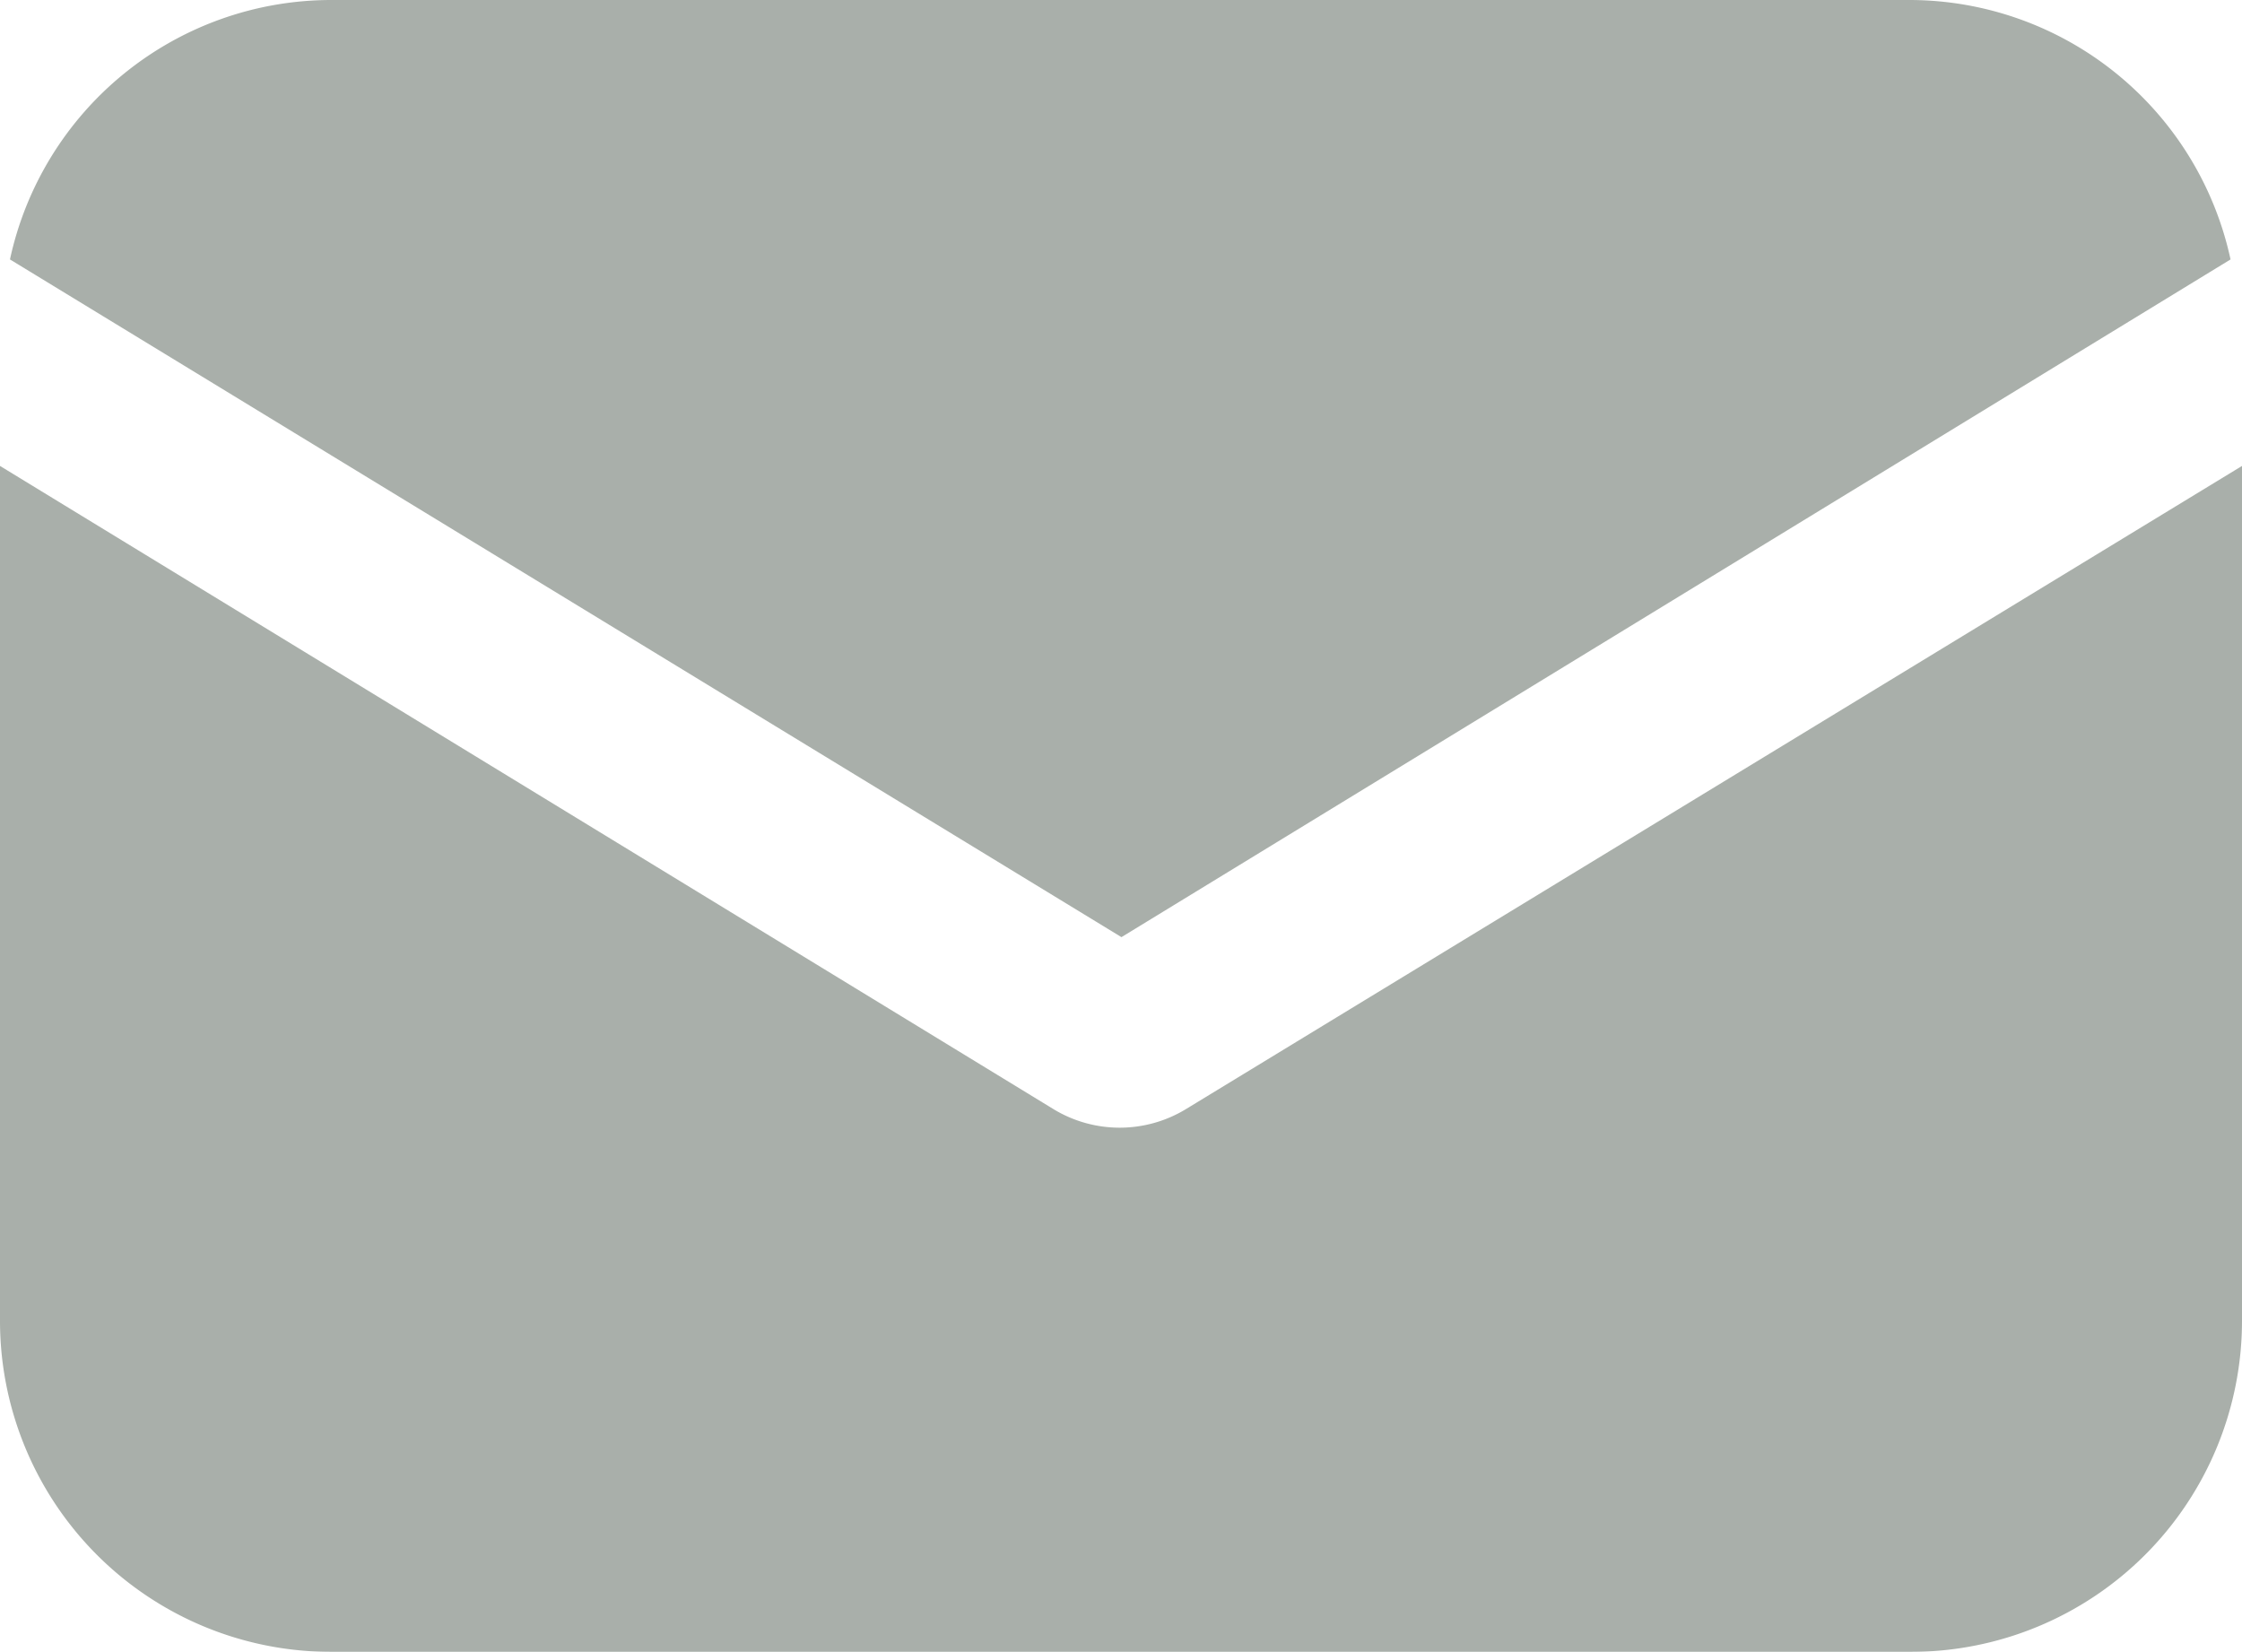
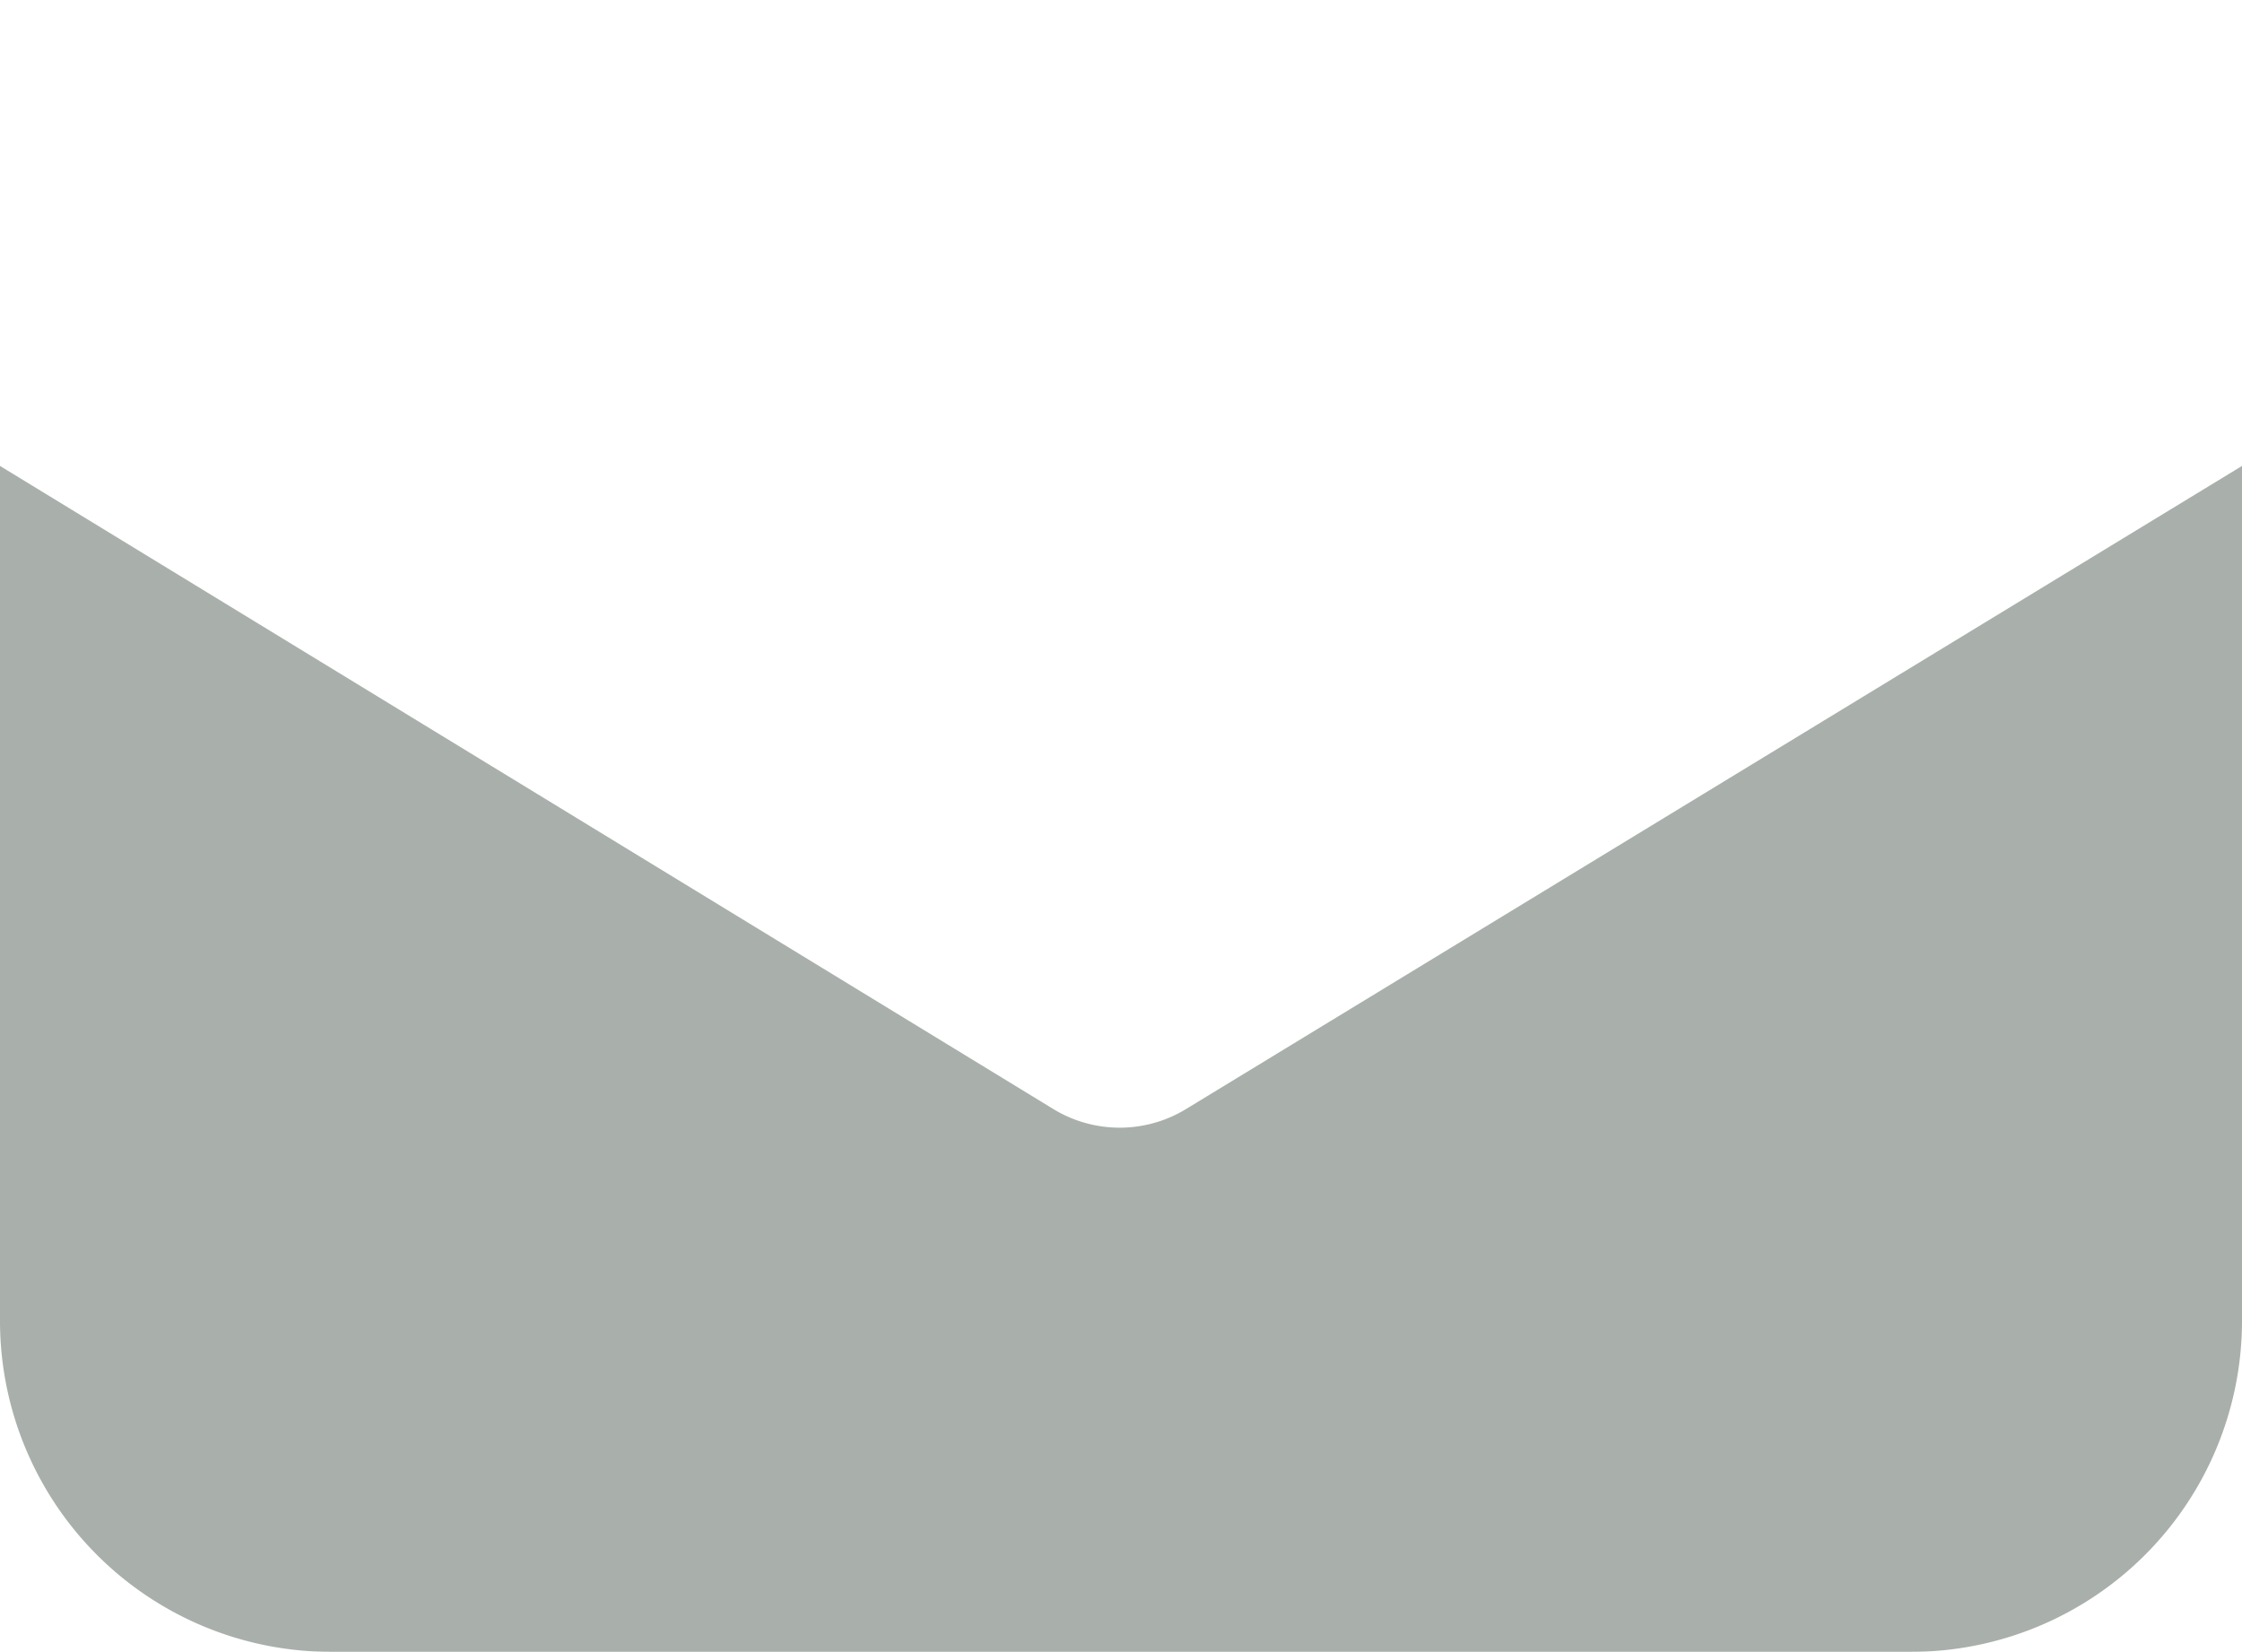
<svg xmlns="http://www.w3.org/2000/svg" width="19.566" height="14.415" viewBox="0 0 19.566 14.415">
  <g id="Group_5399" data-name="Group 5399" transform="translate(0 0)" opacity="0.5">
    <g id="email" transform="translate(0 0)">
      <g id="Group_2189" data-name="Group 2189" transform="translate(0 4.066)">
        <g id="Group_2188" data-name="Group 2188">
          <path id="Path_4888" data-name="Path 4888" d="M10.349,152.813a1.112,1.112,0,0,1-1.155,0L0,147.2v7.461a2.889,2.889,0,0,0,2.888,2.888H16.678a2.889,2.889,0,0,0,2.888-2.888V147.2Z" transform="translate(0 -147.2)" fill="#536055" />
        </g>
      </g>
      <g id="Group_2191" data-name="Group 2191" transform="translate(0.092 0)">
        <g id="Group_2190" data-name="Group 2190">
-           <path id="Path_4889" data-name="Path 4889" d="M18.634,57.088H4.843a2.87,2.87,0,0,0-2.8,2.264l9.7,5.914,9.679-5.914A2.87,2.87,0,0,0,18.634,57.088Z" transform="translate(-2.048 -57.088)" fill="#536055" />
-         </g>
+           </g>
      </g>
    </g>
  </g>
</svg>